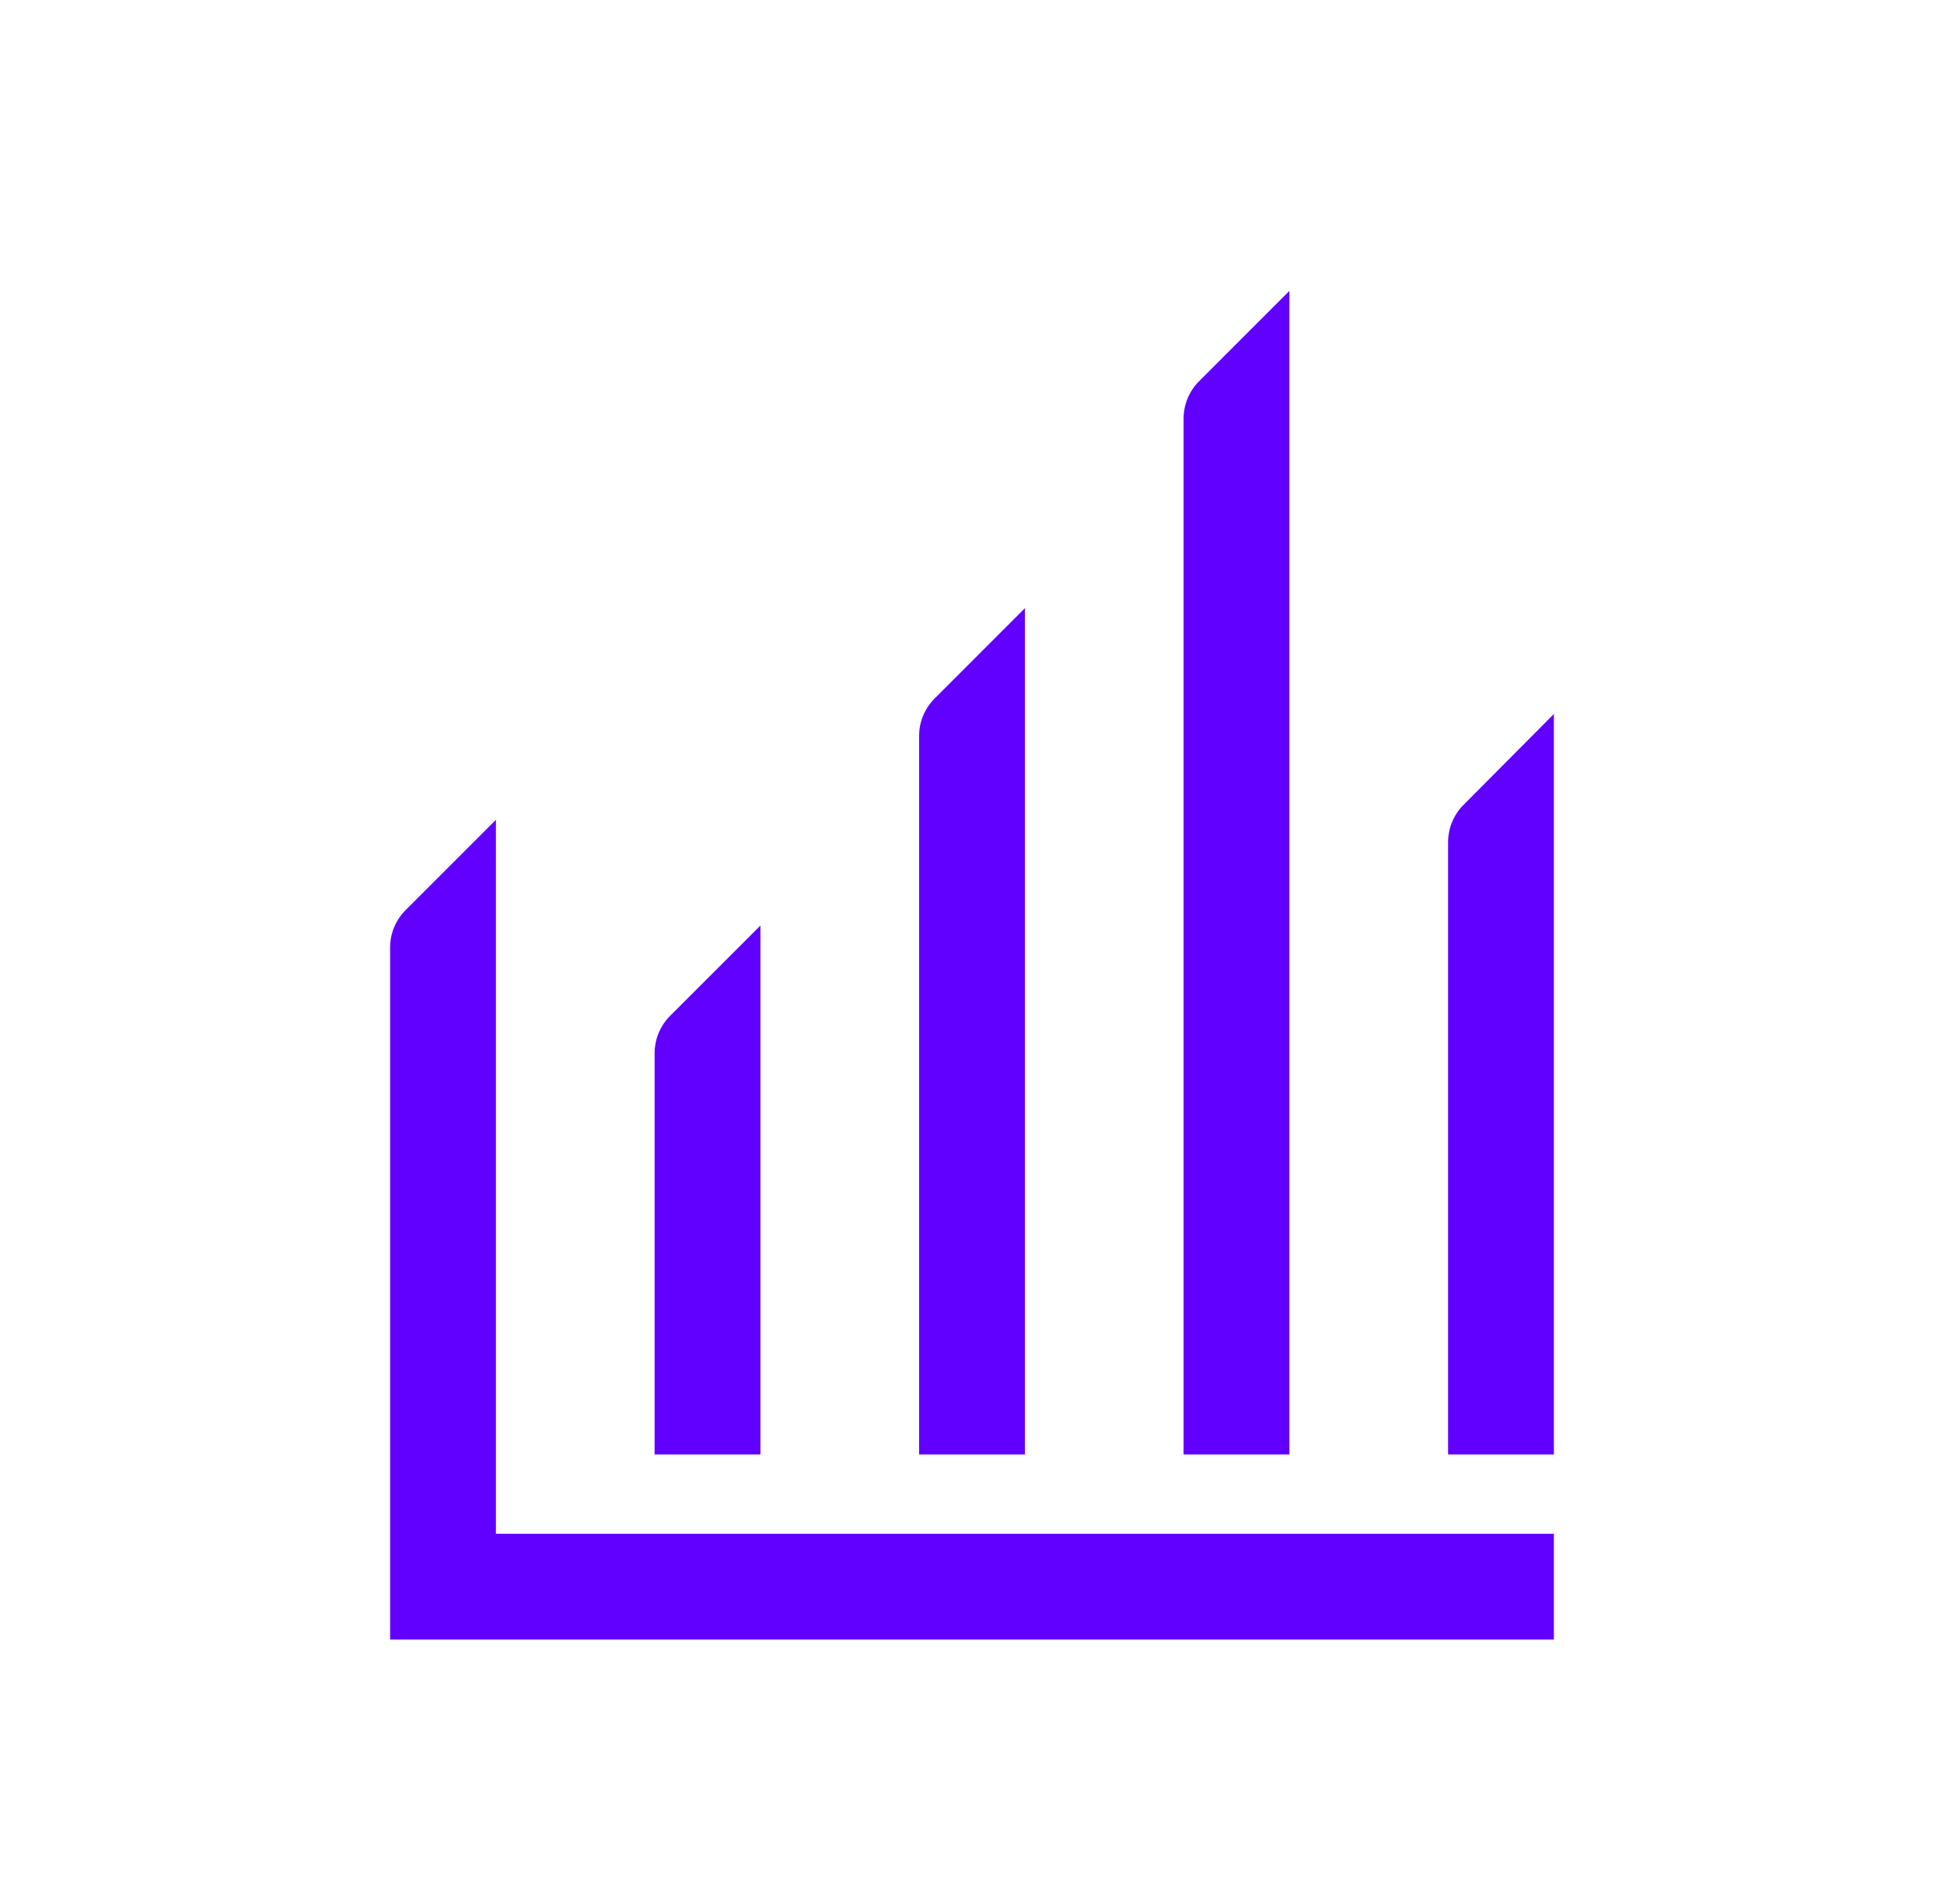
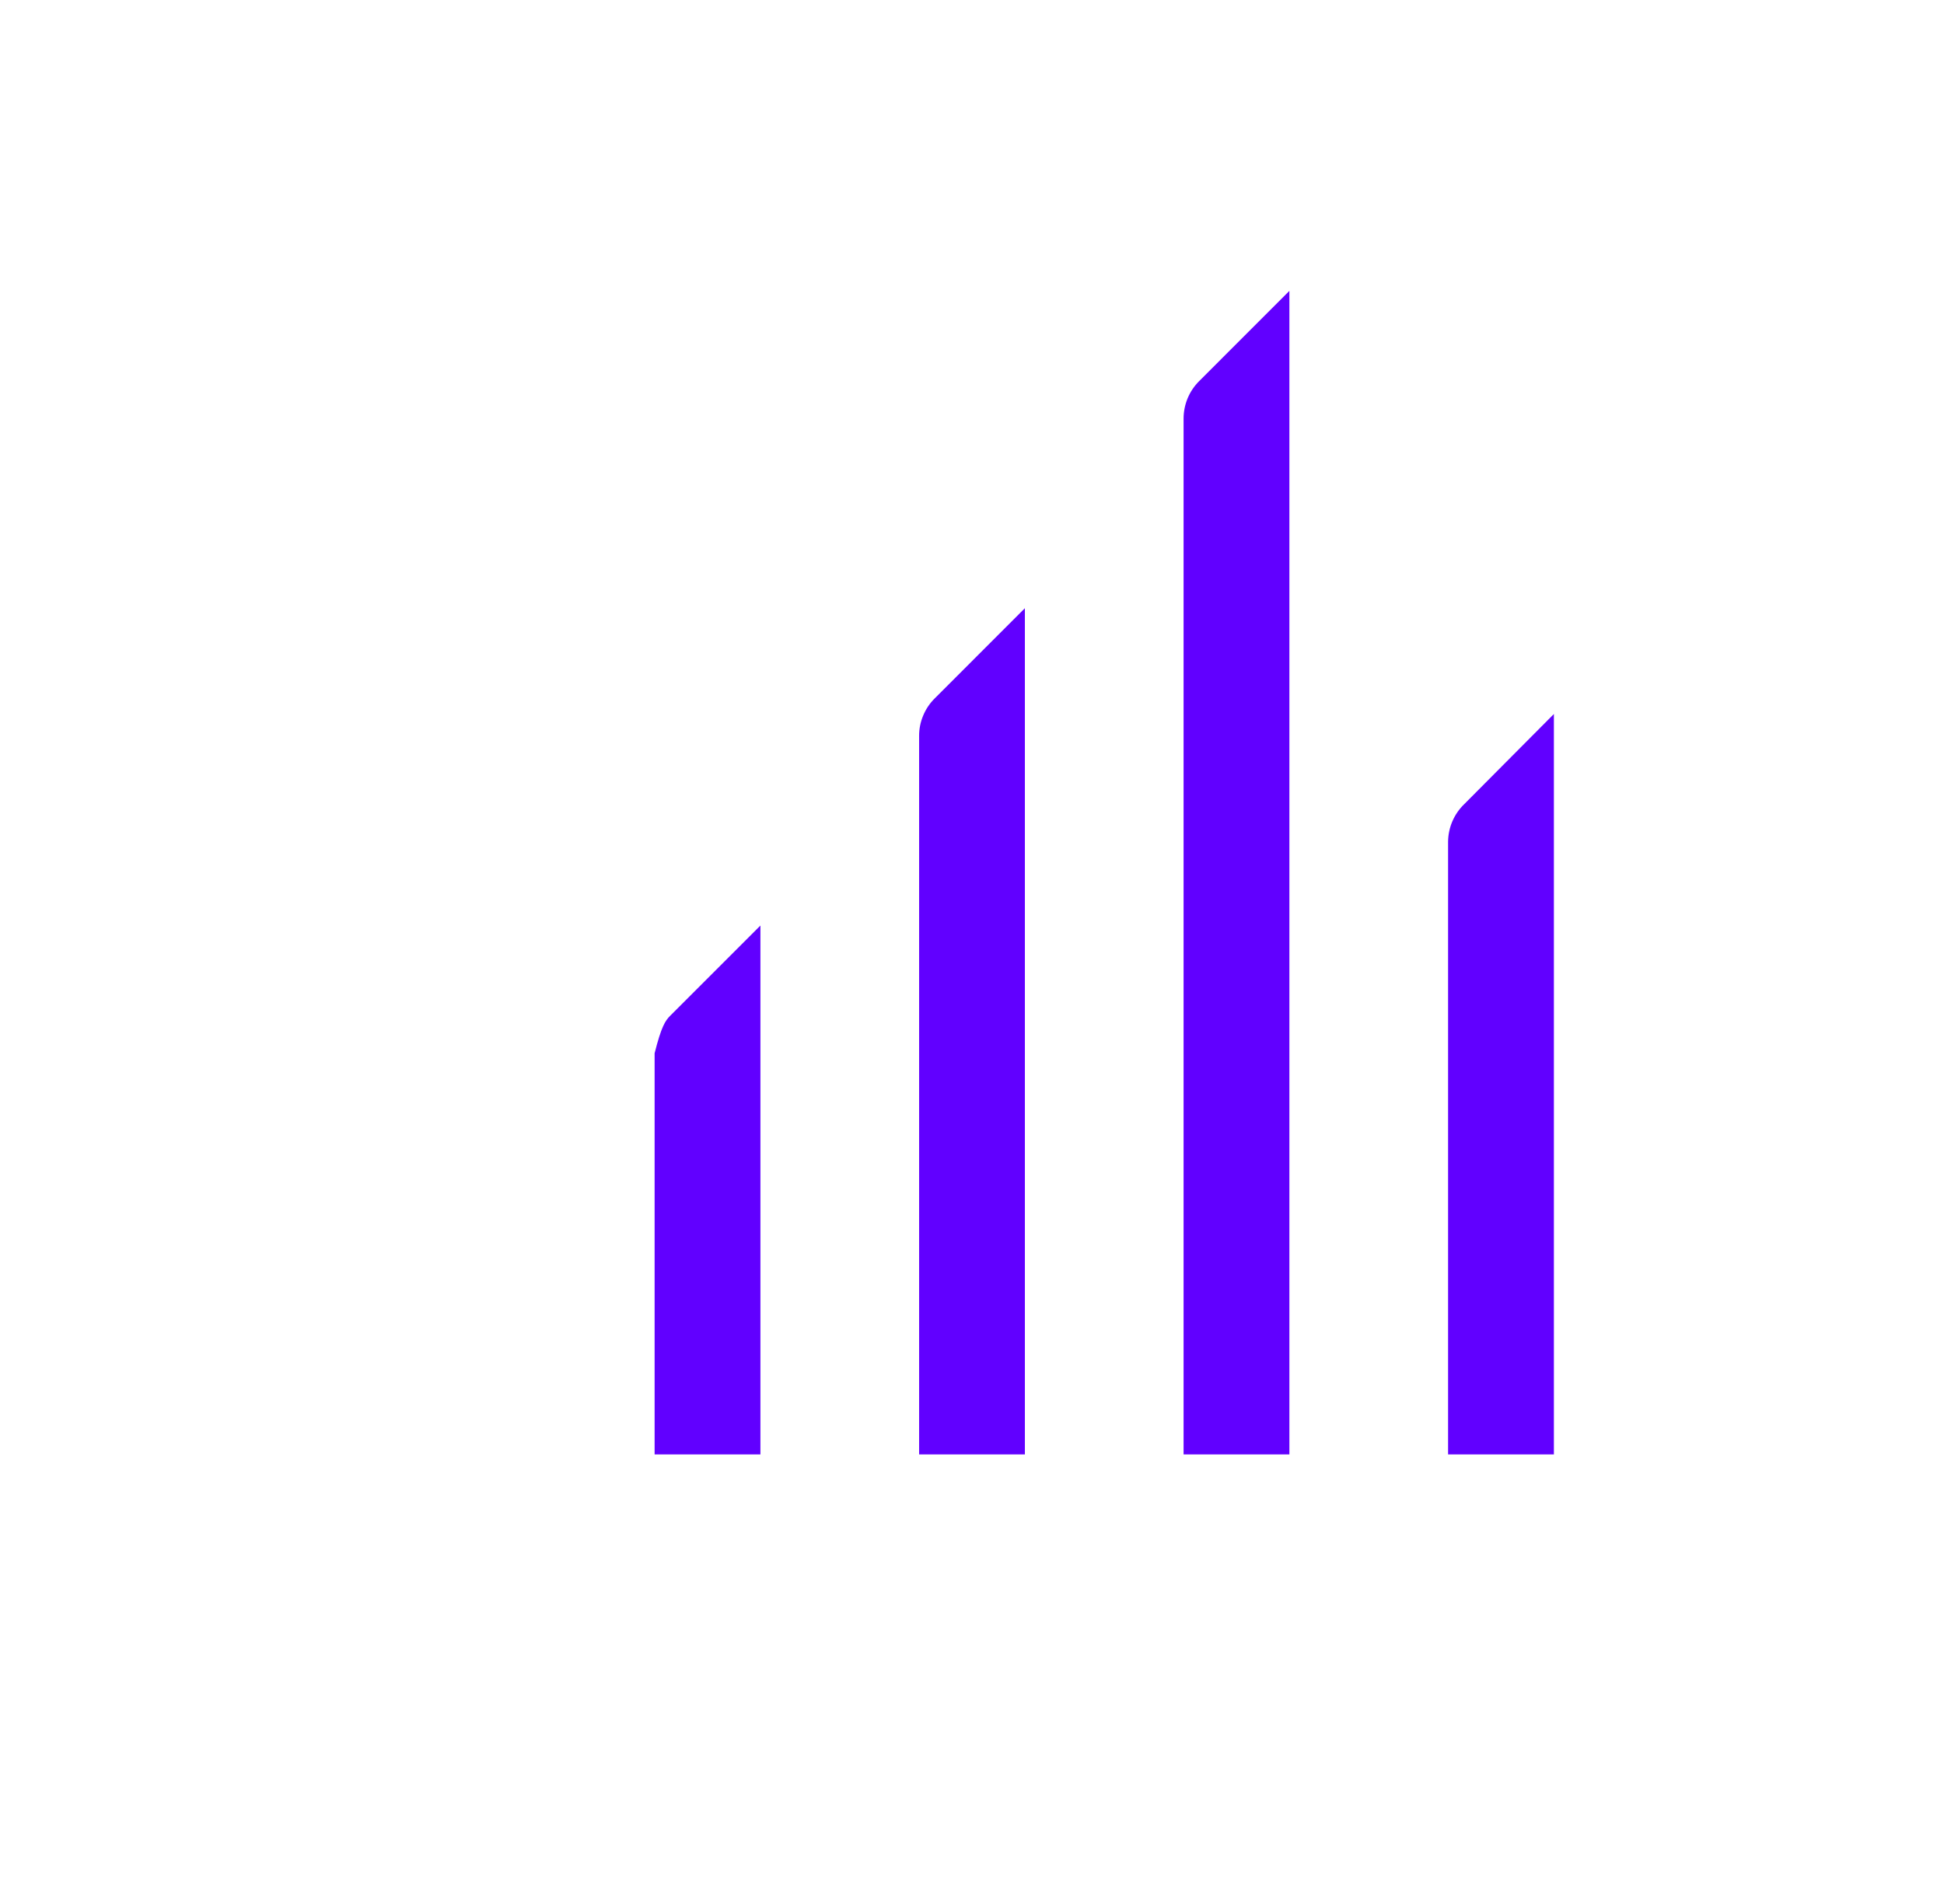
<svg xmlns="http://www.w3.org/2000/svg" width="49" height="48" viewBox="0 0 49 48" fill="none">
  <path d="M32.5 7.333L30.227 9.607C30.102 9.731 30.003 9.878 29.935 10.041C29.868 10.203 29.833 10.377 29.833 10.553V36.667H32.5V7.333Z" fill="#6100FF" />
  <path d="M25.833 15.333L23.56 17.607C23.435 17.731 23.336 17.878 23.269 18.041C23.201 18.203 23.166 18.377 23.167 18.553V36.667H25.833V15.333Z" fill="#6100FF" />
-   <path d="M16.893 25.607L19.167 23.333V36.667H16.5V26.553C16.5 26.377 16.535 26.203 16.602 26.041C16.67 25.878 16.769 25.731 16.893 25.607Z" fill="#6100FF" />
-   <path d="M12.5 20.667L10.227 22.94C10.102 23.064 10.003 23.212 9.935 23.374C9.868 23.536 9.833 23.711 9.833 23.887V41.333H39.167V38.667H12.5V20.667Z" fill="#6100FF" />
+   <path d="M16.893 25.607L19.167 23.333V36.667H16.5V26.553C16.67 25.878 16.769 25.731 16.893 25.607Z" fill="#6100FF" />
  <path d="M36.608 20.706C36.678 20.543 36.779 20.396 36.907 20.273L39.167 18V36.667H36.5V21.22C36.502 21.043 36.538 20.868 36.608 20.706Z" fill="#6100FF" />
</svg>